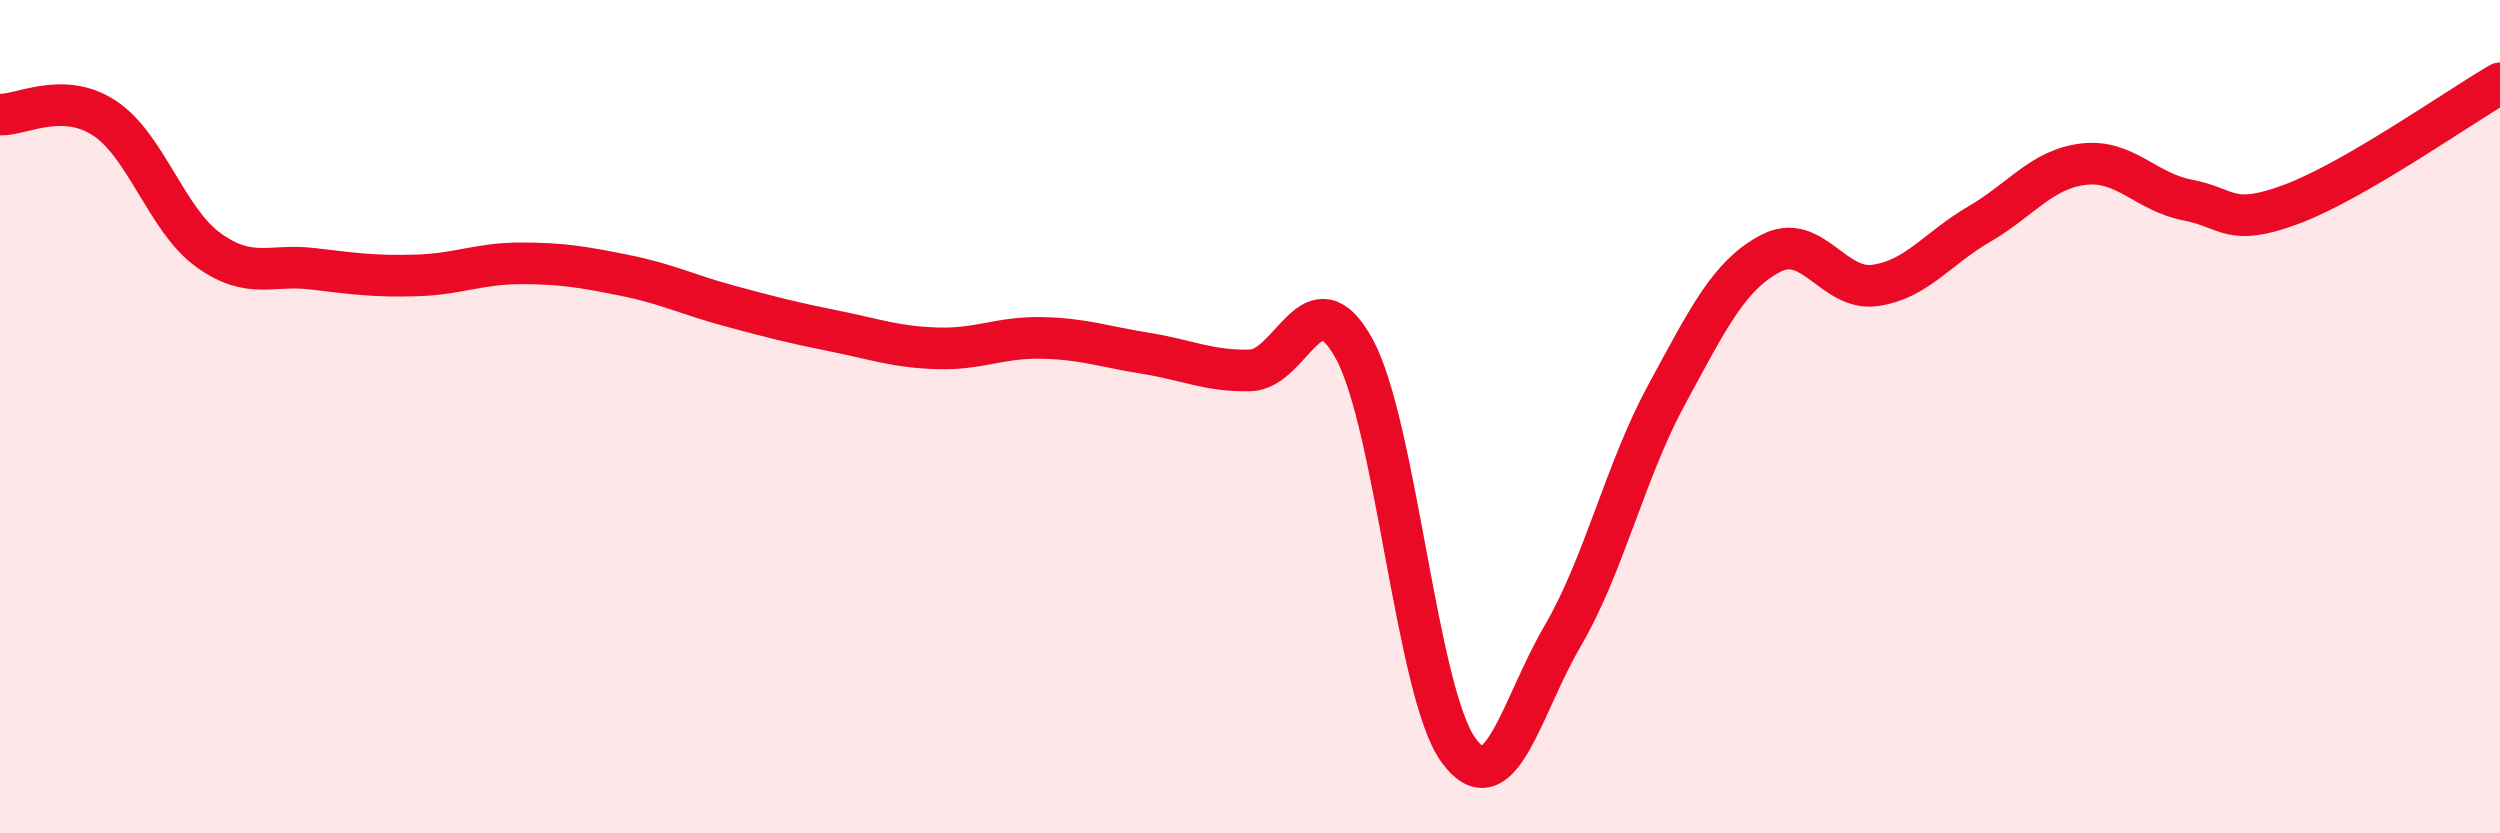
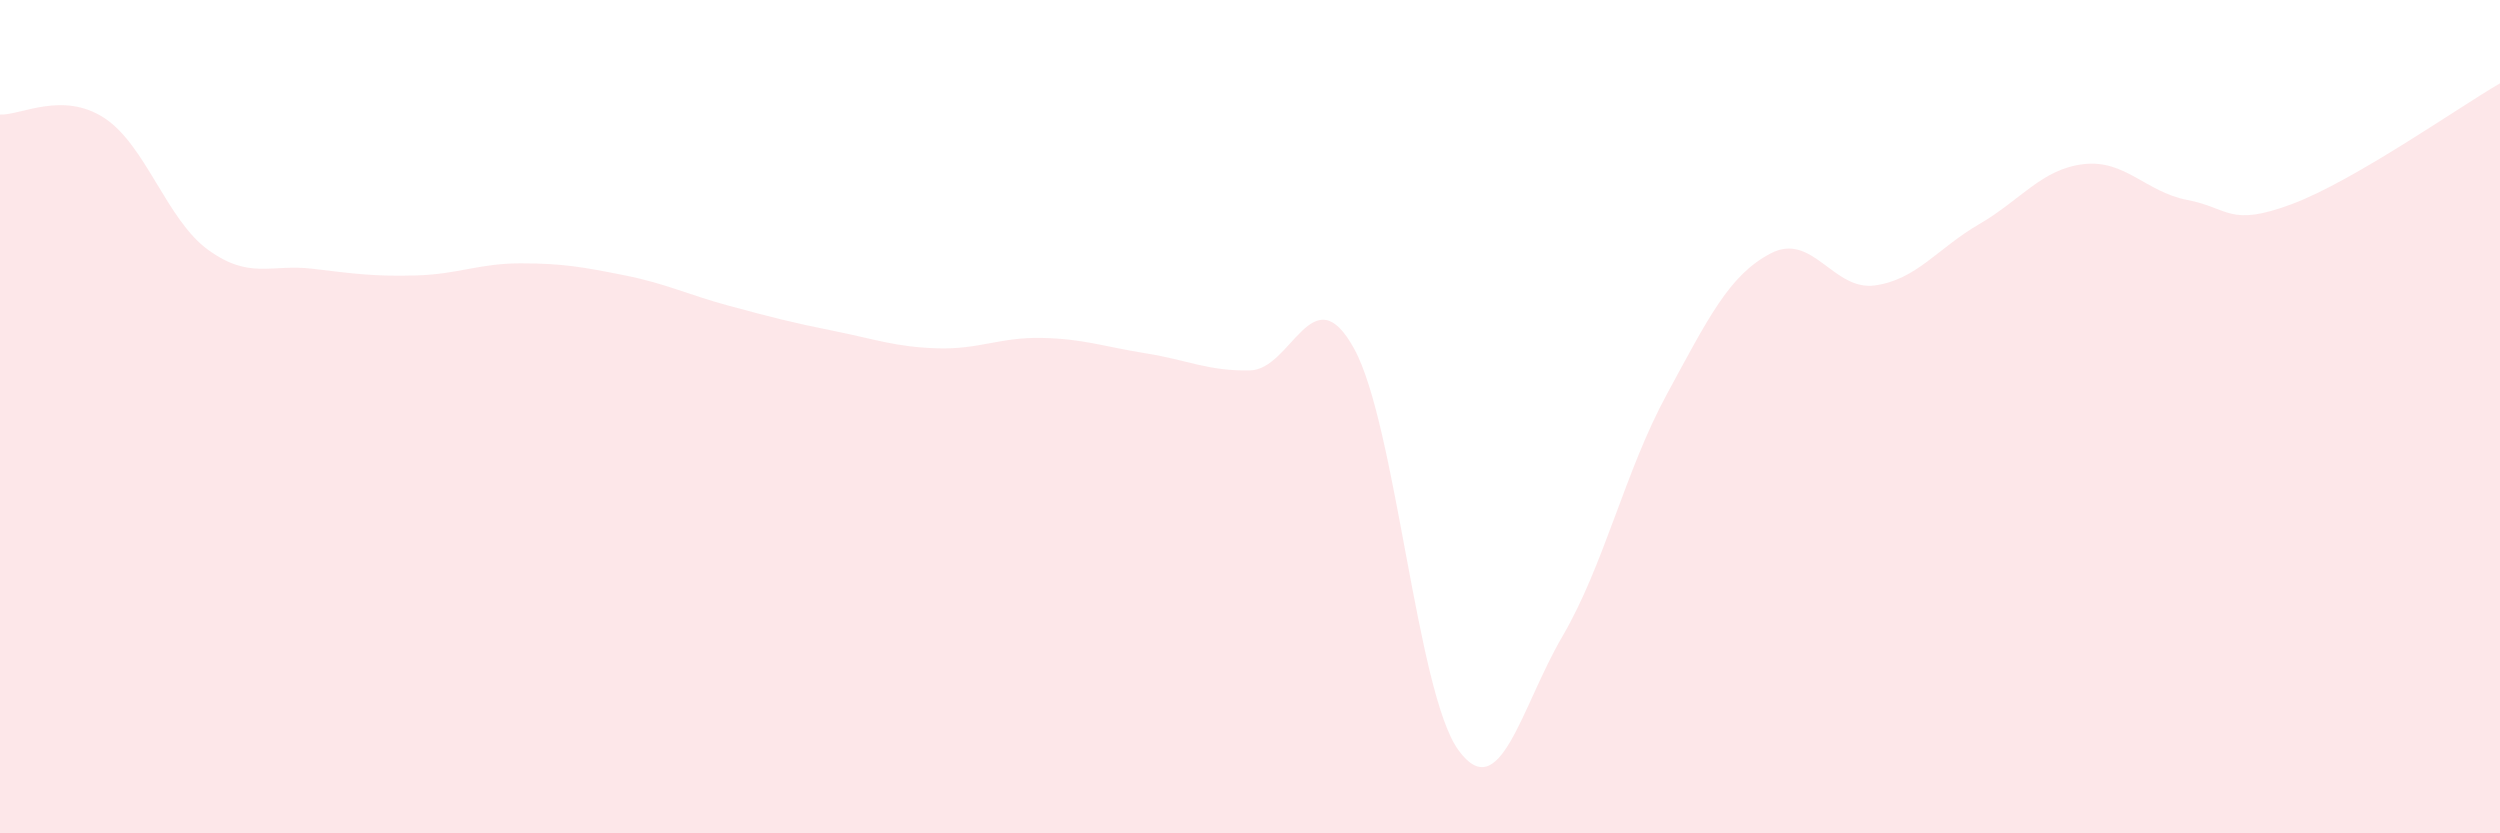
<svg xmlns="http://www.w3.org/2000/svg" width="60" height="20" viewBox="0 0 60 20">
  <path d="M 0,2.75 C 0.5,2.77 1.5,2.18 2.5,2.83 C 3.5,3.48 4,5.28 5,6 C 6,6.72 6.5,6.33 7.5,6.45 C 8.5,6.57 9,6.64 10,6.61 C 11,6.58 11.5,6.32 12.5,6.32 C 13.5,6.32 14,6.41 15,6.61 C 16,6.81 16.5,7.07 17.5,7.34 C 18.5,7.61 19,7.74 20,7.94 C 21,8.14 21.5,8.33 22.5,8.36 C 23.5,8.39 24,8.09 25,8.11 C 26,8.13 26.5,8.32 27.5,8.48 C 28.5,8.64 29,8.91 30,8.89 C 31,8.87 31.5,6.55 32.5,8.37 C 33.5,10.19 34,16.62 35,18 C 36,19.38 36.5,16.98 37.5,15.27 C 38.5,13.56 39,11.31 40,9.47 C 41,7.63 41.5,6.6 42.5,6.08 C 43.5,5.56 44,6.99 45,6.85 C 46,6.71 46.5,5.96 47.5,5.38 C 48.5,4.8 49,4.06 50,3.94 C 51,3.82 51.5,4.61 52.5,4.8 C 53.5,4.99 53.5,5.46 55,4.9 C 56.5,4.34 59,2.58 60,2L60 20L0 20Z" fill="#EB0A25" opacity="0.1" stroke-linecap="round" stroke-linejoin="round" />
-   <path d="M 0,2.75 C 0.5,2.77 1.5,2.18 2.5,2.83 C 3.5,3.48 4,5.28 5,6 C 6,6.72 6.5,6.33 7.5,6.45 C 8.5,6.57 9,6.64 10,6.61 C 11,6.58 11.5,6.32 12.5,6.32 C 13.5,6.32 14,6.41 15,6.61 C 16,6.81 16.5,7.07 17.5,7.34 C 18.5,7.61 19,7.74 20,7.94 C 21,8.14 21.5,8.33 22.5,8.36 C 23.5,8.39 24,8.09 25,8.11 C 26,8.13 26.5,8.32 27.5,8.48 C 28.5,8.64 29,8.91 30,8.89 C 31,8.87 31.5,6.55 32.5,8.37 C 33.5,10.19 34,16.62 35,18 C 36,19.38 36.5,16.98 37.5,15.27 C 38.5,13.56 39,11.31 40,9.47 C 41,7.63 41.5,6.6 42.5,6.08 C 43.5,5.56 44,6.99 45,6.85 C 46,6.71 46.5,5.96 47.5,5.38 C 48.5,4.8 49,4.06 50,3.94 C 51,3.82 51.5,4.61 52.5,4.8 C 53.5,4.99 53.5,5.46 55,4.9 C 56.5,4.34 59,2.58 60,2" stroke="#EB0A25" stroke-width="1" fill="none" stroke-linecap="round" stroke-linejoin="round" />
</svg>